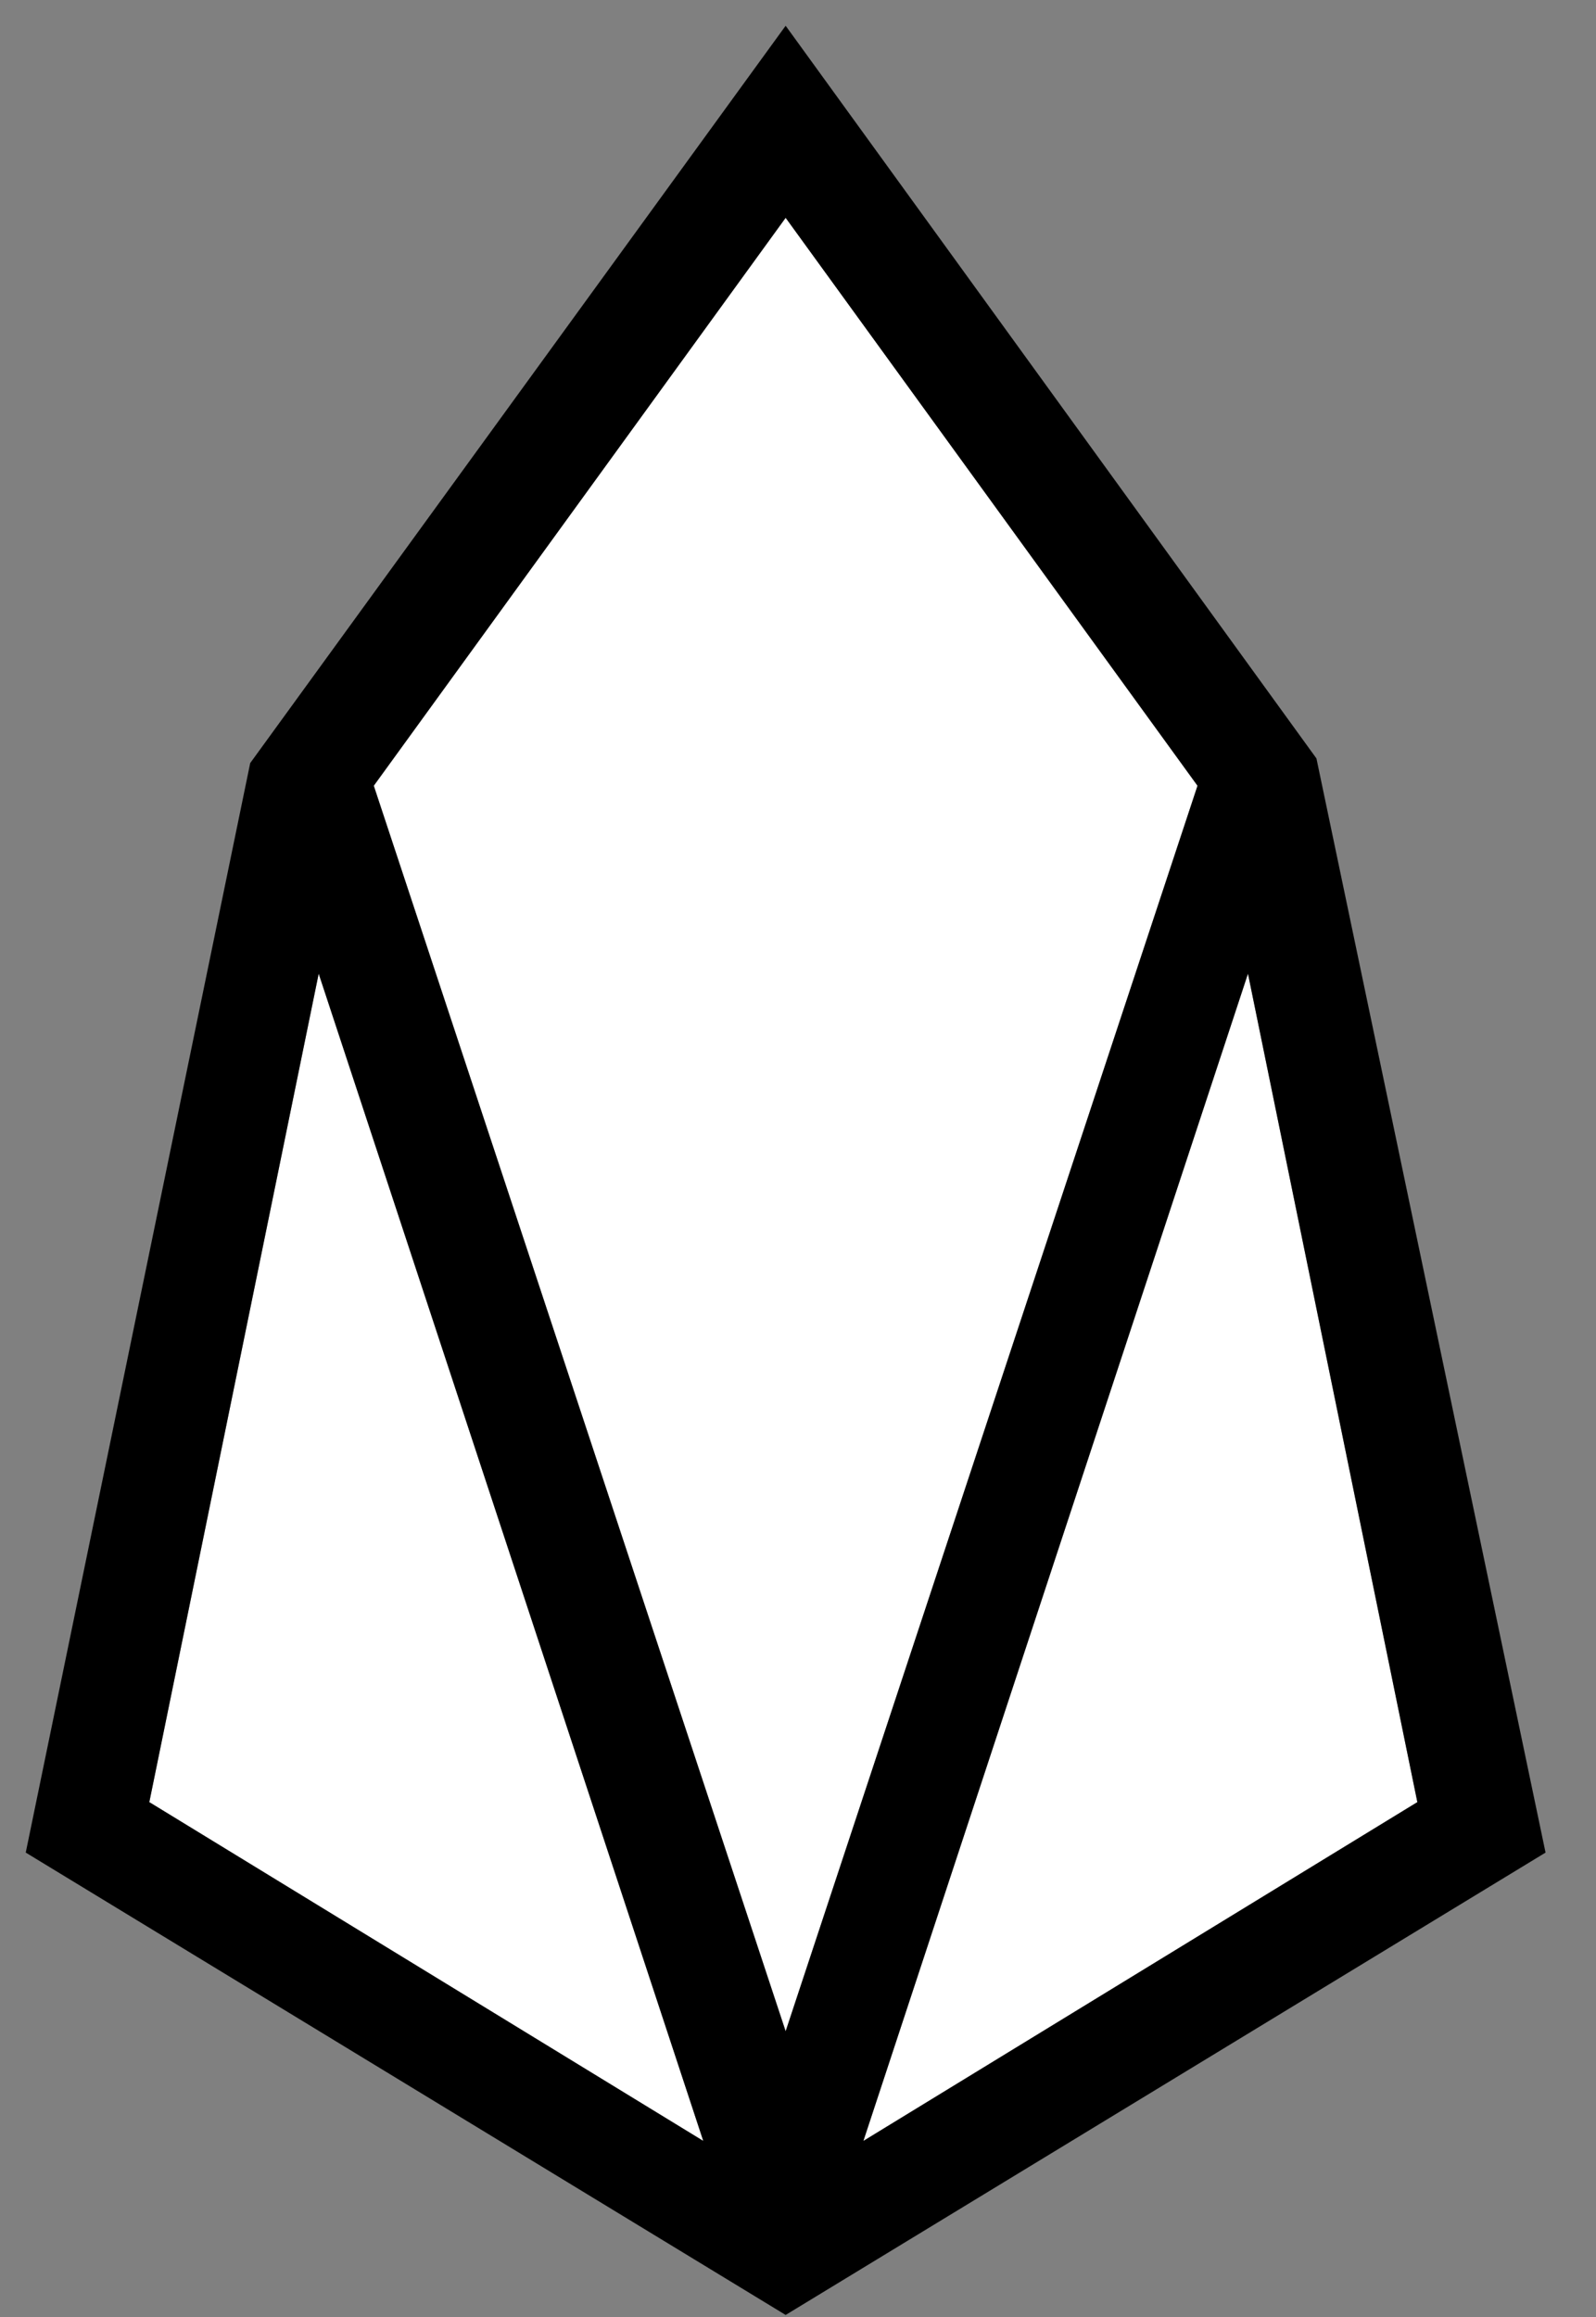
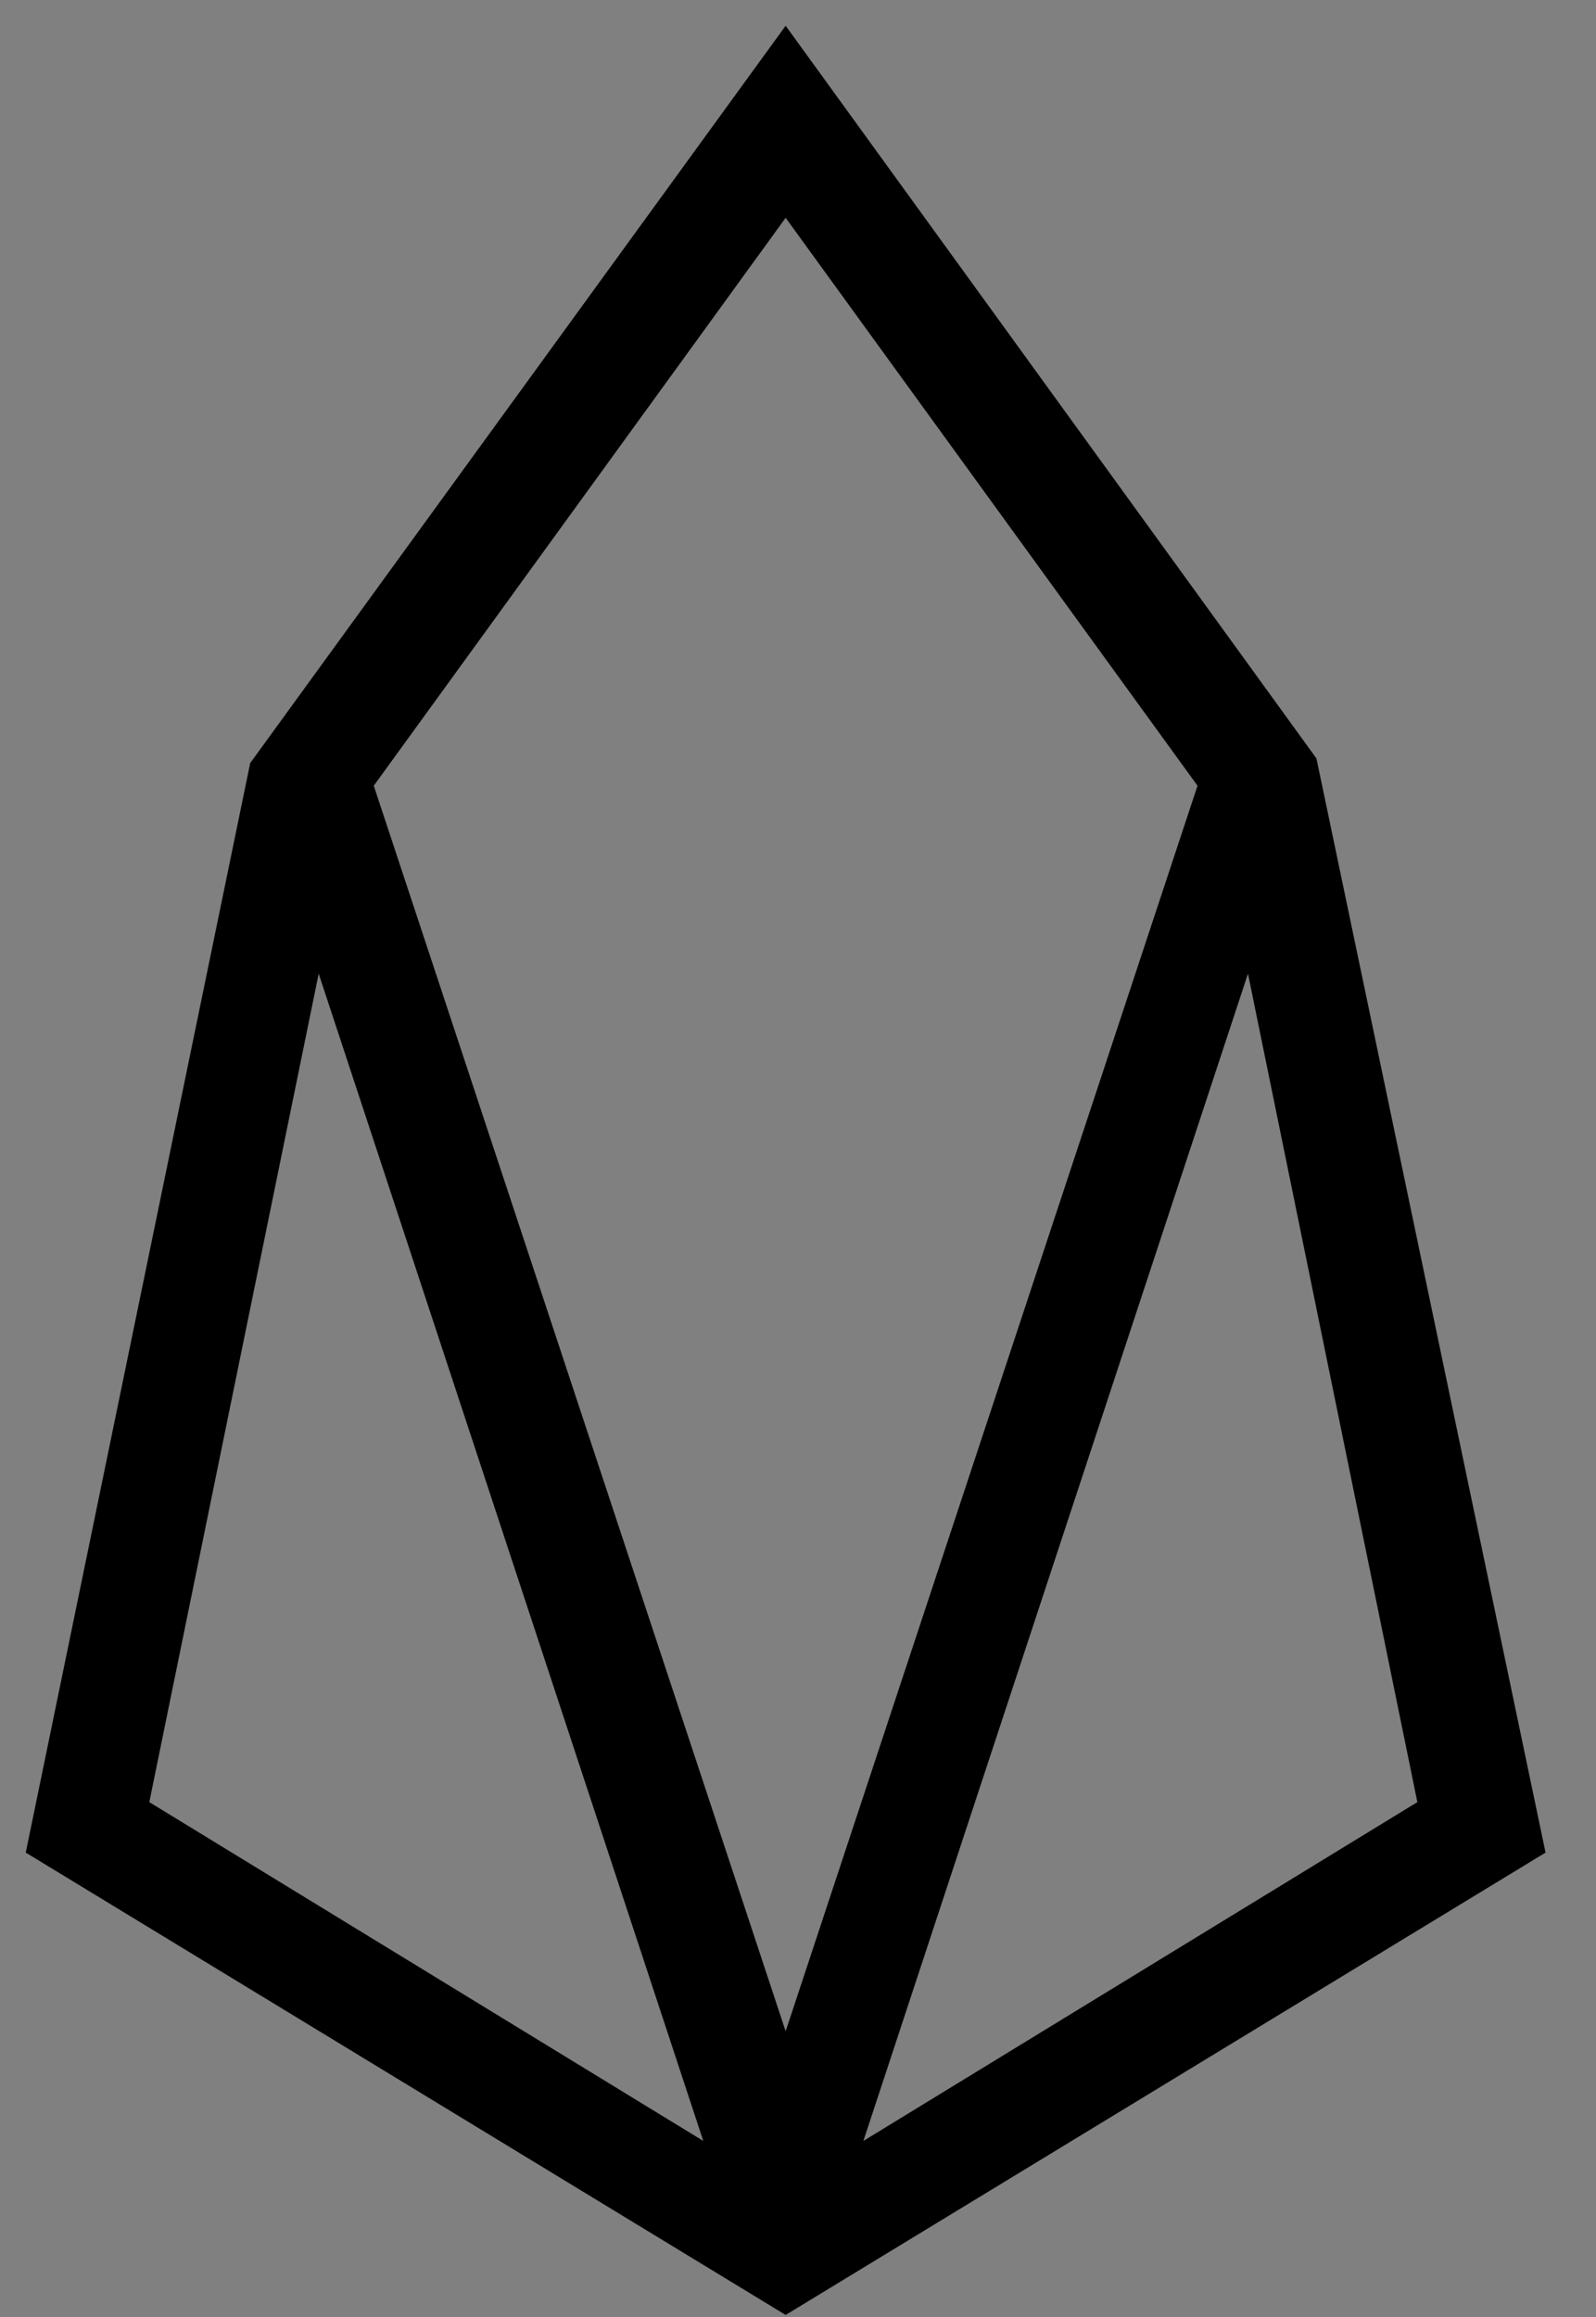
<svg xmlns="http://www.w3.org/2000/svg" width="31" height="45" viewBox="0 0 31 45" fill="none">
  <rect x="0" y="0" width="31" height="45" fill="#808080" stroke="none" />
  <g clip-path="url(#clip0_43_64)">
-     <path d="M2.9 35L13.66 41.58L6.19 18.91L2.9 35Z" fill="white" />
-     <path d="M15.26 4.23L7.26 15.261L15.26 39.45L23.26 15.261L15.26 4.23Z" fill="white" />
-     <path d="M16.77 41.58L27.53 35L24.24 18.91L16.77 41.58Z" fill="white" />
    <path d="M15.26 0.5L4.86 14.82L0.5 35.98L15.26 44.96L30.02 35.98L25.57 14.73L15.26 0.5ZM2.9 35L6.19 18.91L13.66 41.58L2.9 35ZM7.26 15.26L15.26 4.23L23.26 15.26L15.26 39.45L7.26 15.26ZM16.77 41.58L24.24 18.91L27.53 35L16.77 41.58Z" fill="black" />
  </g>
  <defs>
    <clipPath id="clip0_43_64">
      <rect width="29.52" height="44.46" fill="white" transform="translate(0.5 0.5)" />
    </clipPath>
  </defs>
</svg>